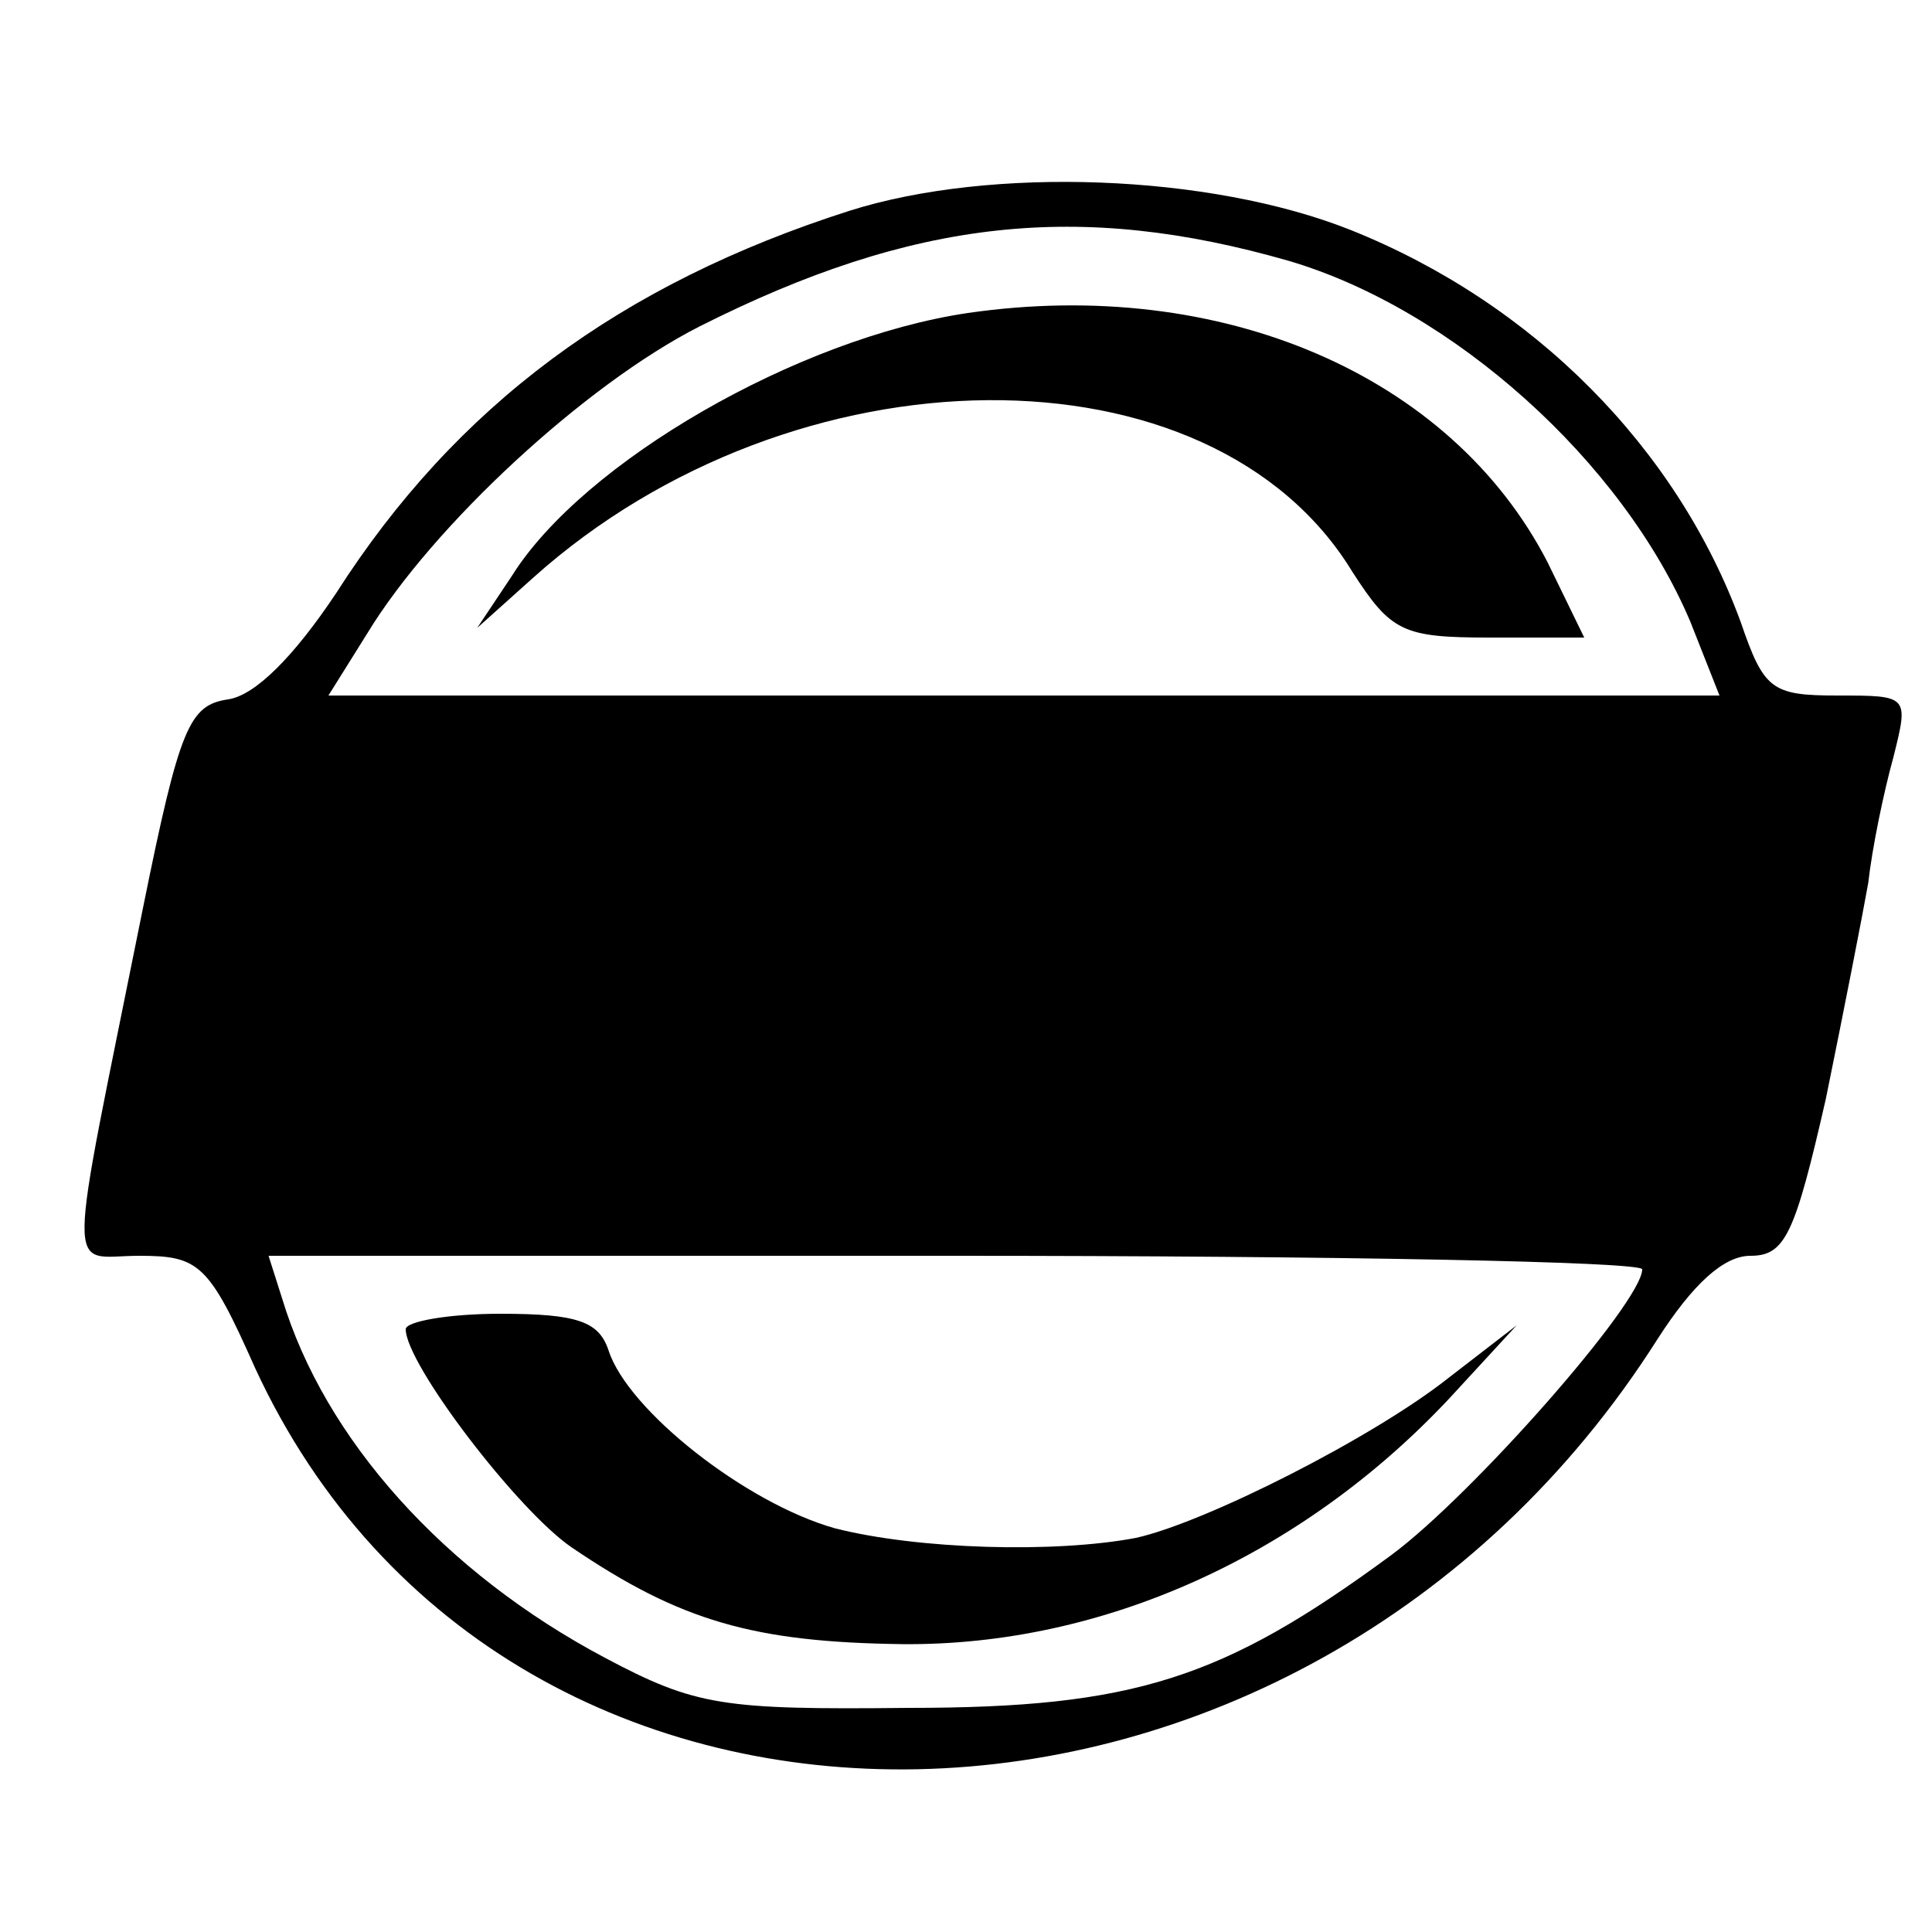
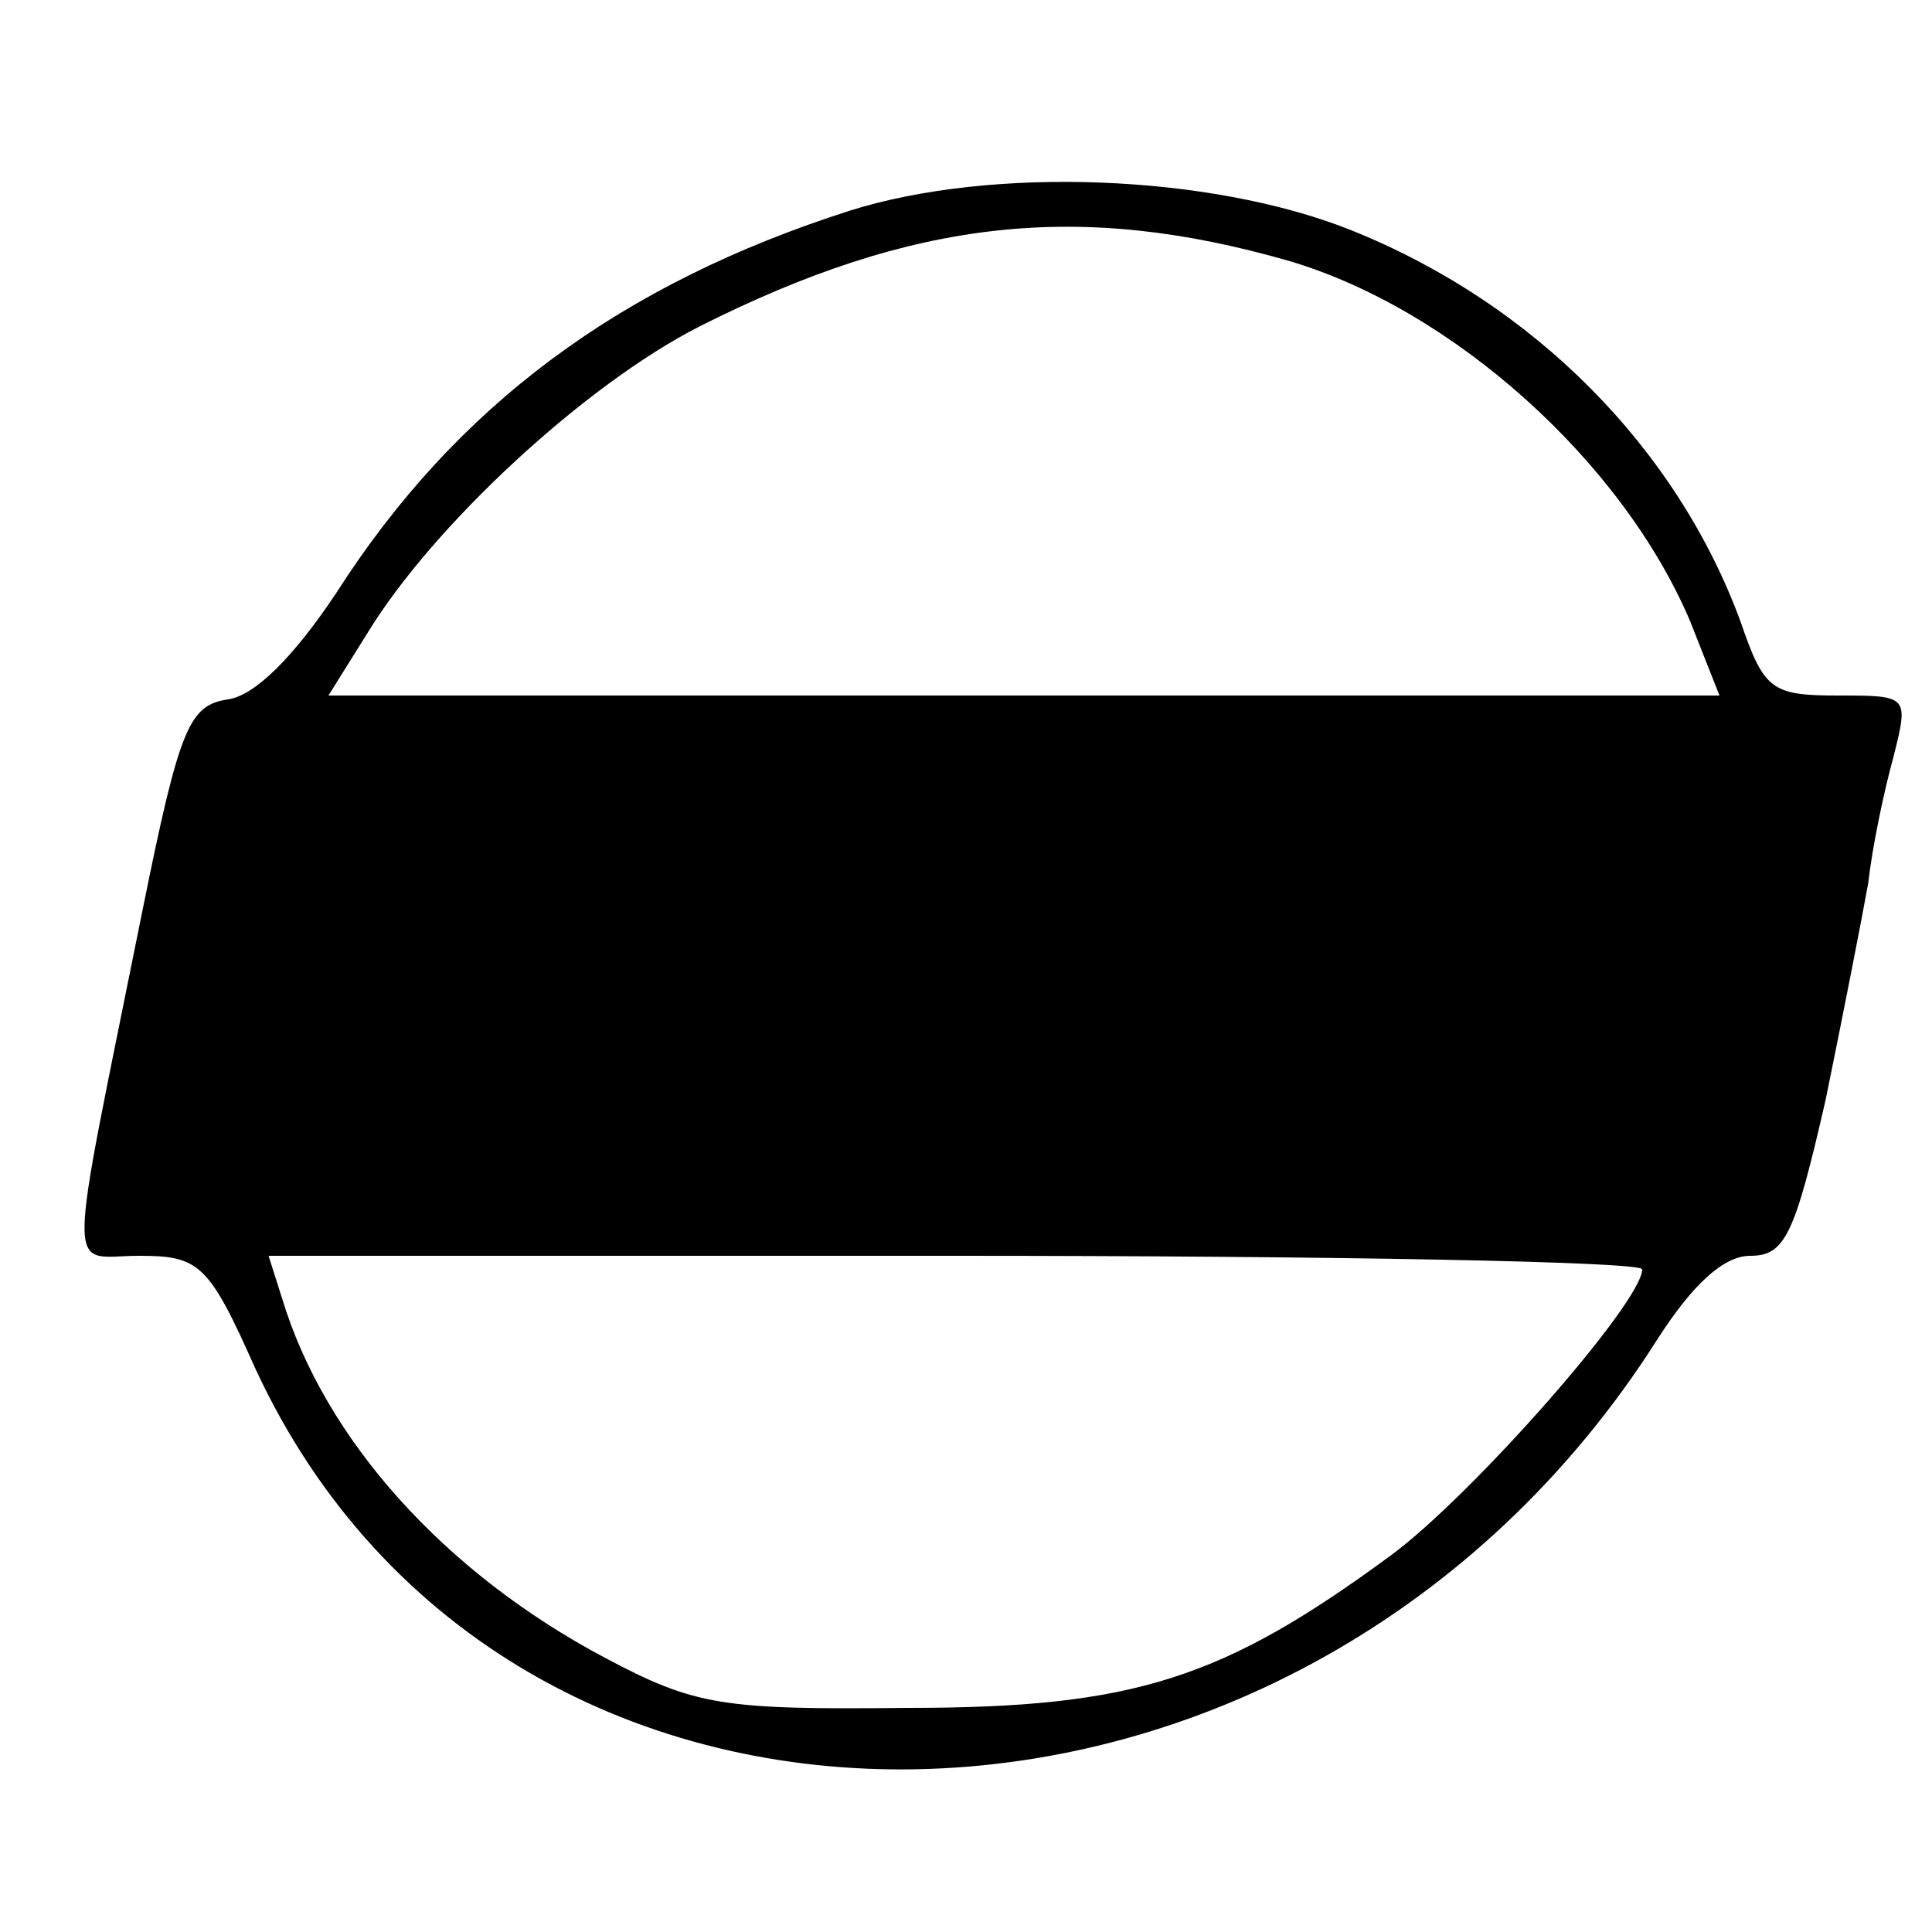
<svg xmlns="http://www.w3.org/2000/svg" version="1.0" width="100pt" height="100pt" viewBox="0 0 100 100" preserveAspectRatio="xMidYMid meet">
  <g transform="translate(0,100) scale(0.1,-0.1)" fill="#000000" stroke="none">
    <path d="M440 891 c-119 -38 -204 -101 -266 -198 -22 -33 -42 -53 -56 -55 -20 -3 -25 -14 -44 -108 -40 -199 -40 -180 -2 -180 31 0 36 -4 60 -58 131 -284 542 -275 726 15 18 28 34 43 48 43 18 0 23 11 39 81 9 44 19 95 22 112 2 18 8 47 13 65 8 32 8 32 -29 32 -34 0 -38 3 -50 38 -33 90 -107 165 -202 203 -73 29 -186 33 -259 10z m227 -26 c85 -25 173 -104 208 -187 l15 -38 -360 0 -360 0 20 32 c34 56 113 129 172 159 111 56 197 65 305 34z m183 -522 c0 -17 -88 -117 -130 -148 -87 -64 -133 -79 -250 -79 -96 -1 -110 1 -157 26 -83 44 -145 113 -167 186 l-7 22 355 0 c196 0 356 -3 356 -7z" />
-     <path d="M501 838 c-88 -13 -199 -77 -236 -136 l-18 -27 29 26 c135 121 351 123 424 3 20 -31 26 -34 71 -34 l49 0 -19 39 c-50 97 -169 148 -300 129z" />
-     <path d="M210 312 c0 -18 58 -94 86 -113 56 -38 94 -49 171 -50 104 -1 207 46 283 127 l35 38 -35 -27 c-39 -31 -126 -75 -162 -83 -42 -8 -113 -6 -156 5 -46 13 -107 61 -117 92 -5 15 -16 19 -56 19 -27 0 -49 -4 -49 -8z" />
  </g>
</svg>